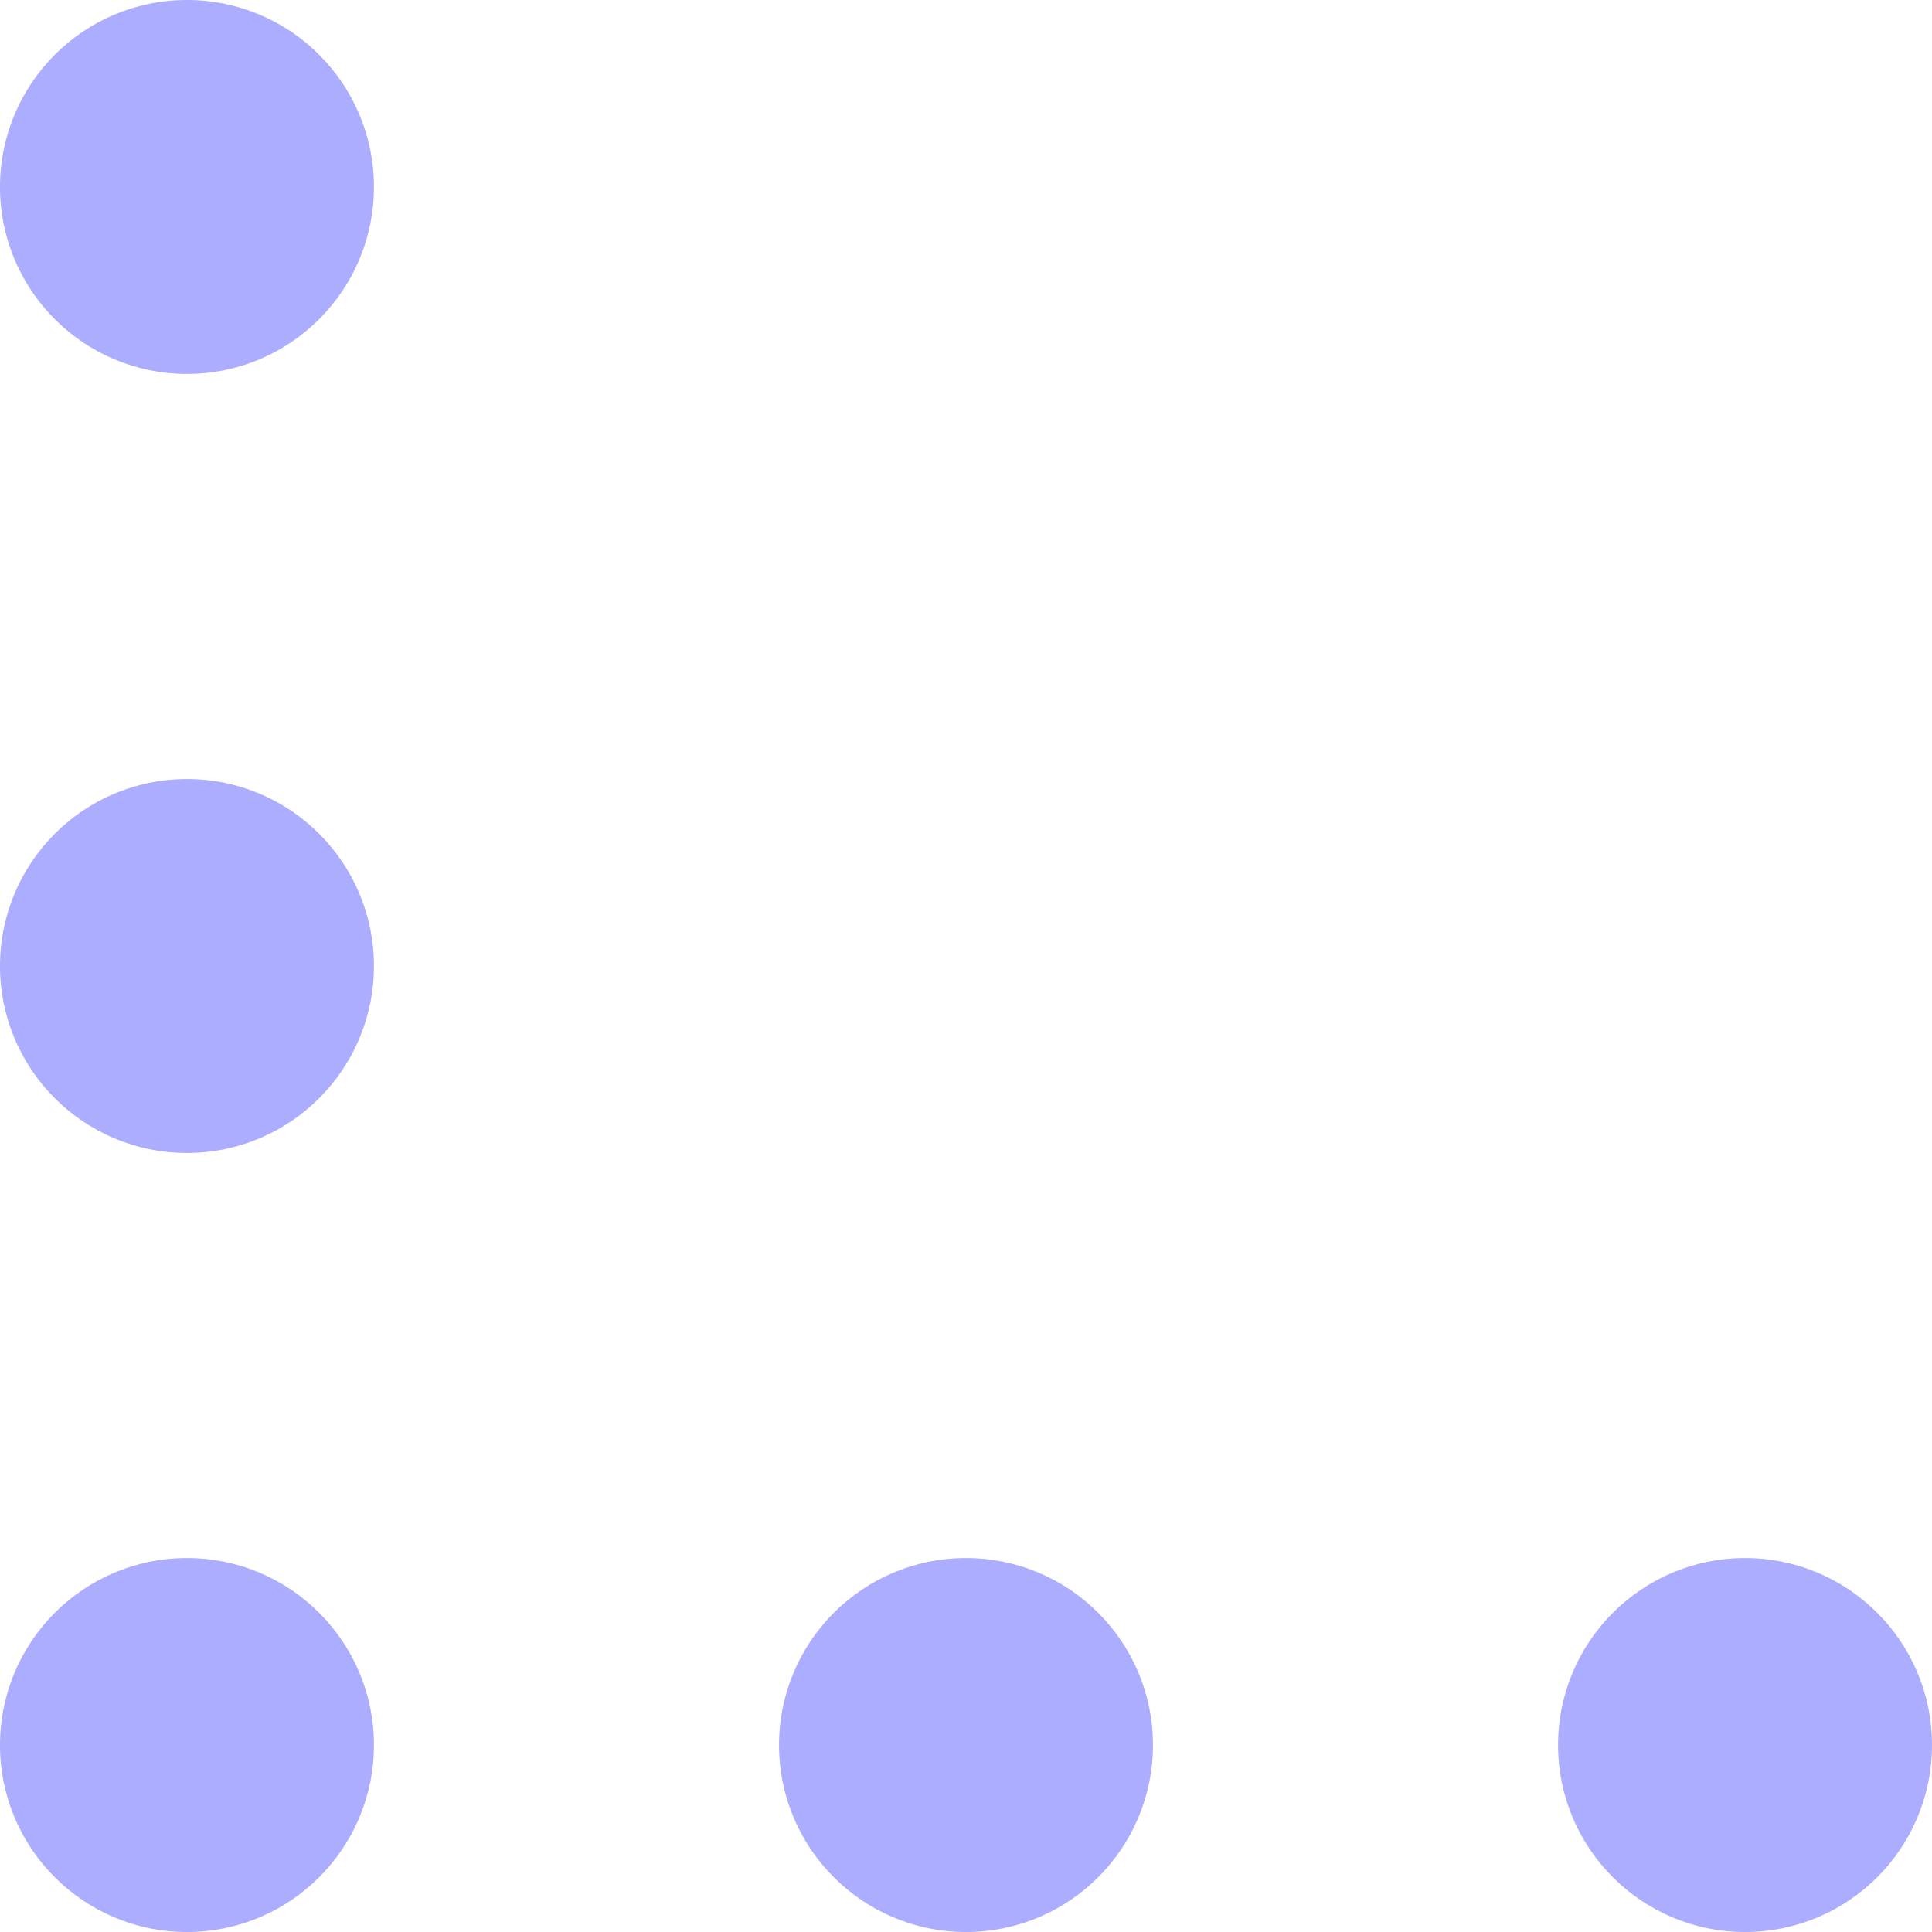
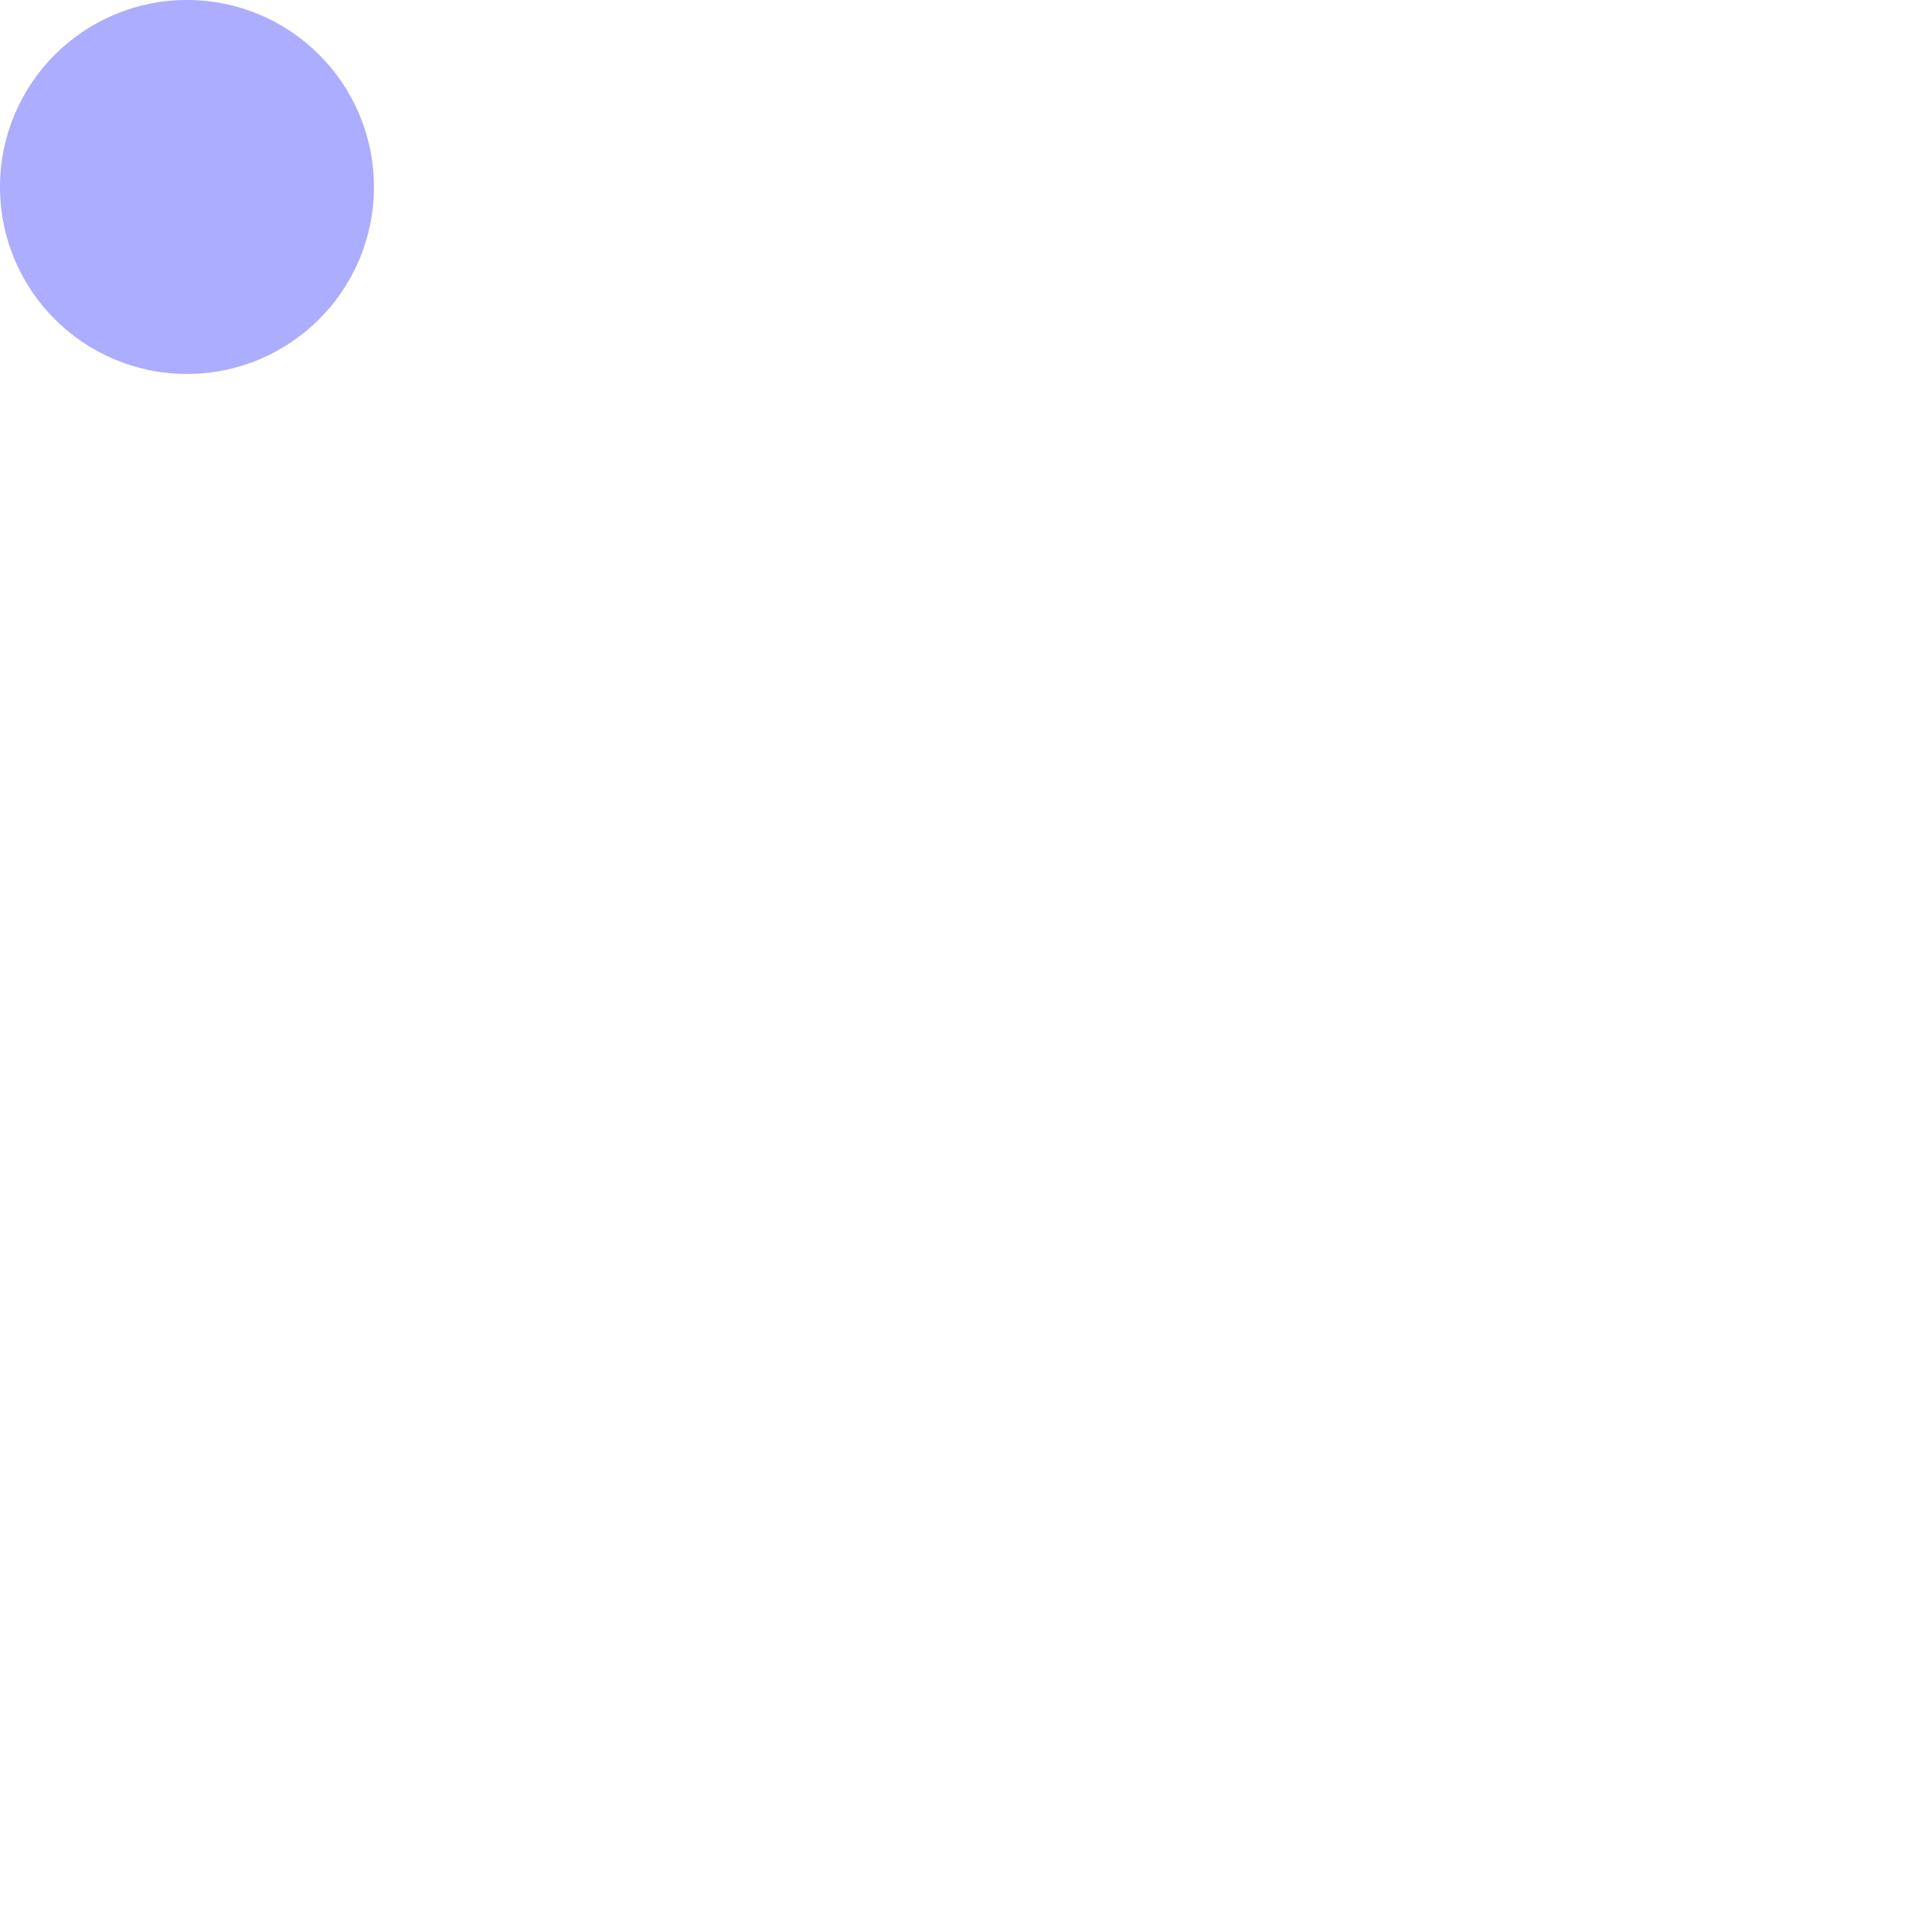
<svg xmlns="http://www.w3.org/2000/svg" width="62" height="62" viewBox="0 0 62 62" fill="none">
-   <circle cx="56" cy="56" r="6" transform="rotate(-180 56 56)" fill="#5658FF" fill-opacity="0.49" />
-   <circle cx="31" cy="56" r="6" transform="rotate(-180 31 56)" fill="#5658FF" fill-opacity="0.49" />
-   <circle cx="6" cy="56" r="6" transform="rotate(-180 6 56)" fill="#5658FF" fill-opacity="0.49" />
-   <circle cx="6" cy="31" r="6" transform="rotate(-180 6 31)" fill="#5658FF" fill-opacity="0.49" />
  <circle cx="6" cy="6" r="6" transform="rotate(-180 6 6)" fill="#5658FF" fill-opacity="0.49" />
</svg>